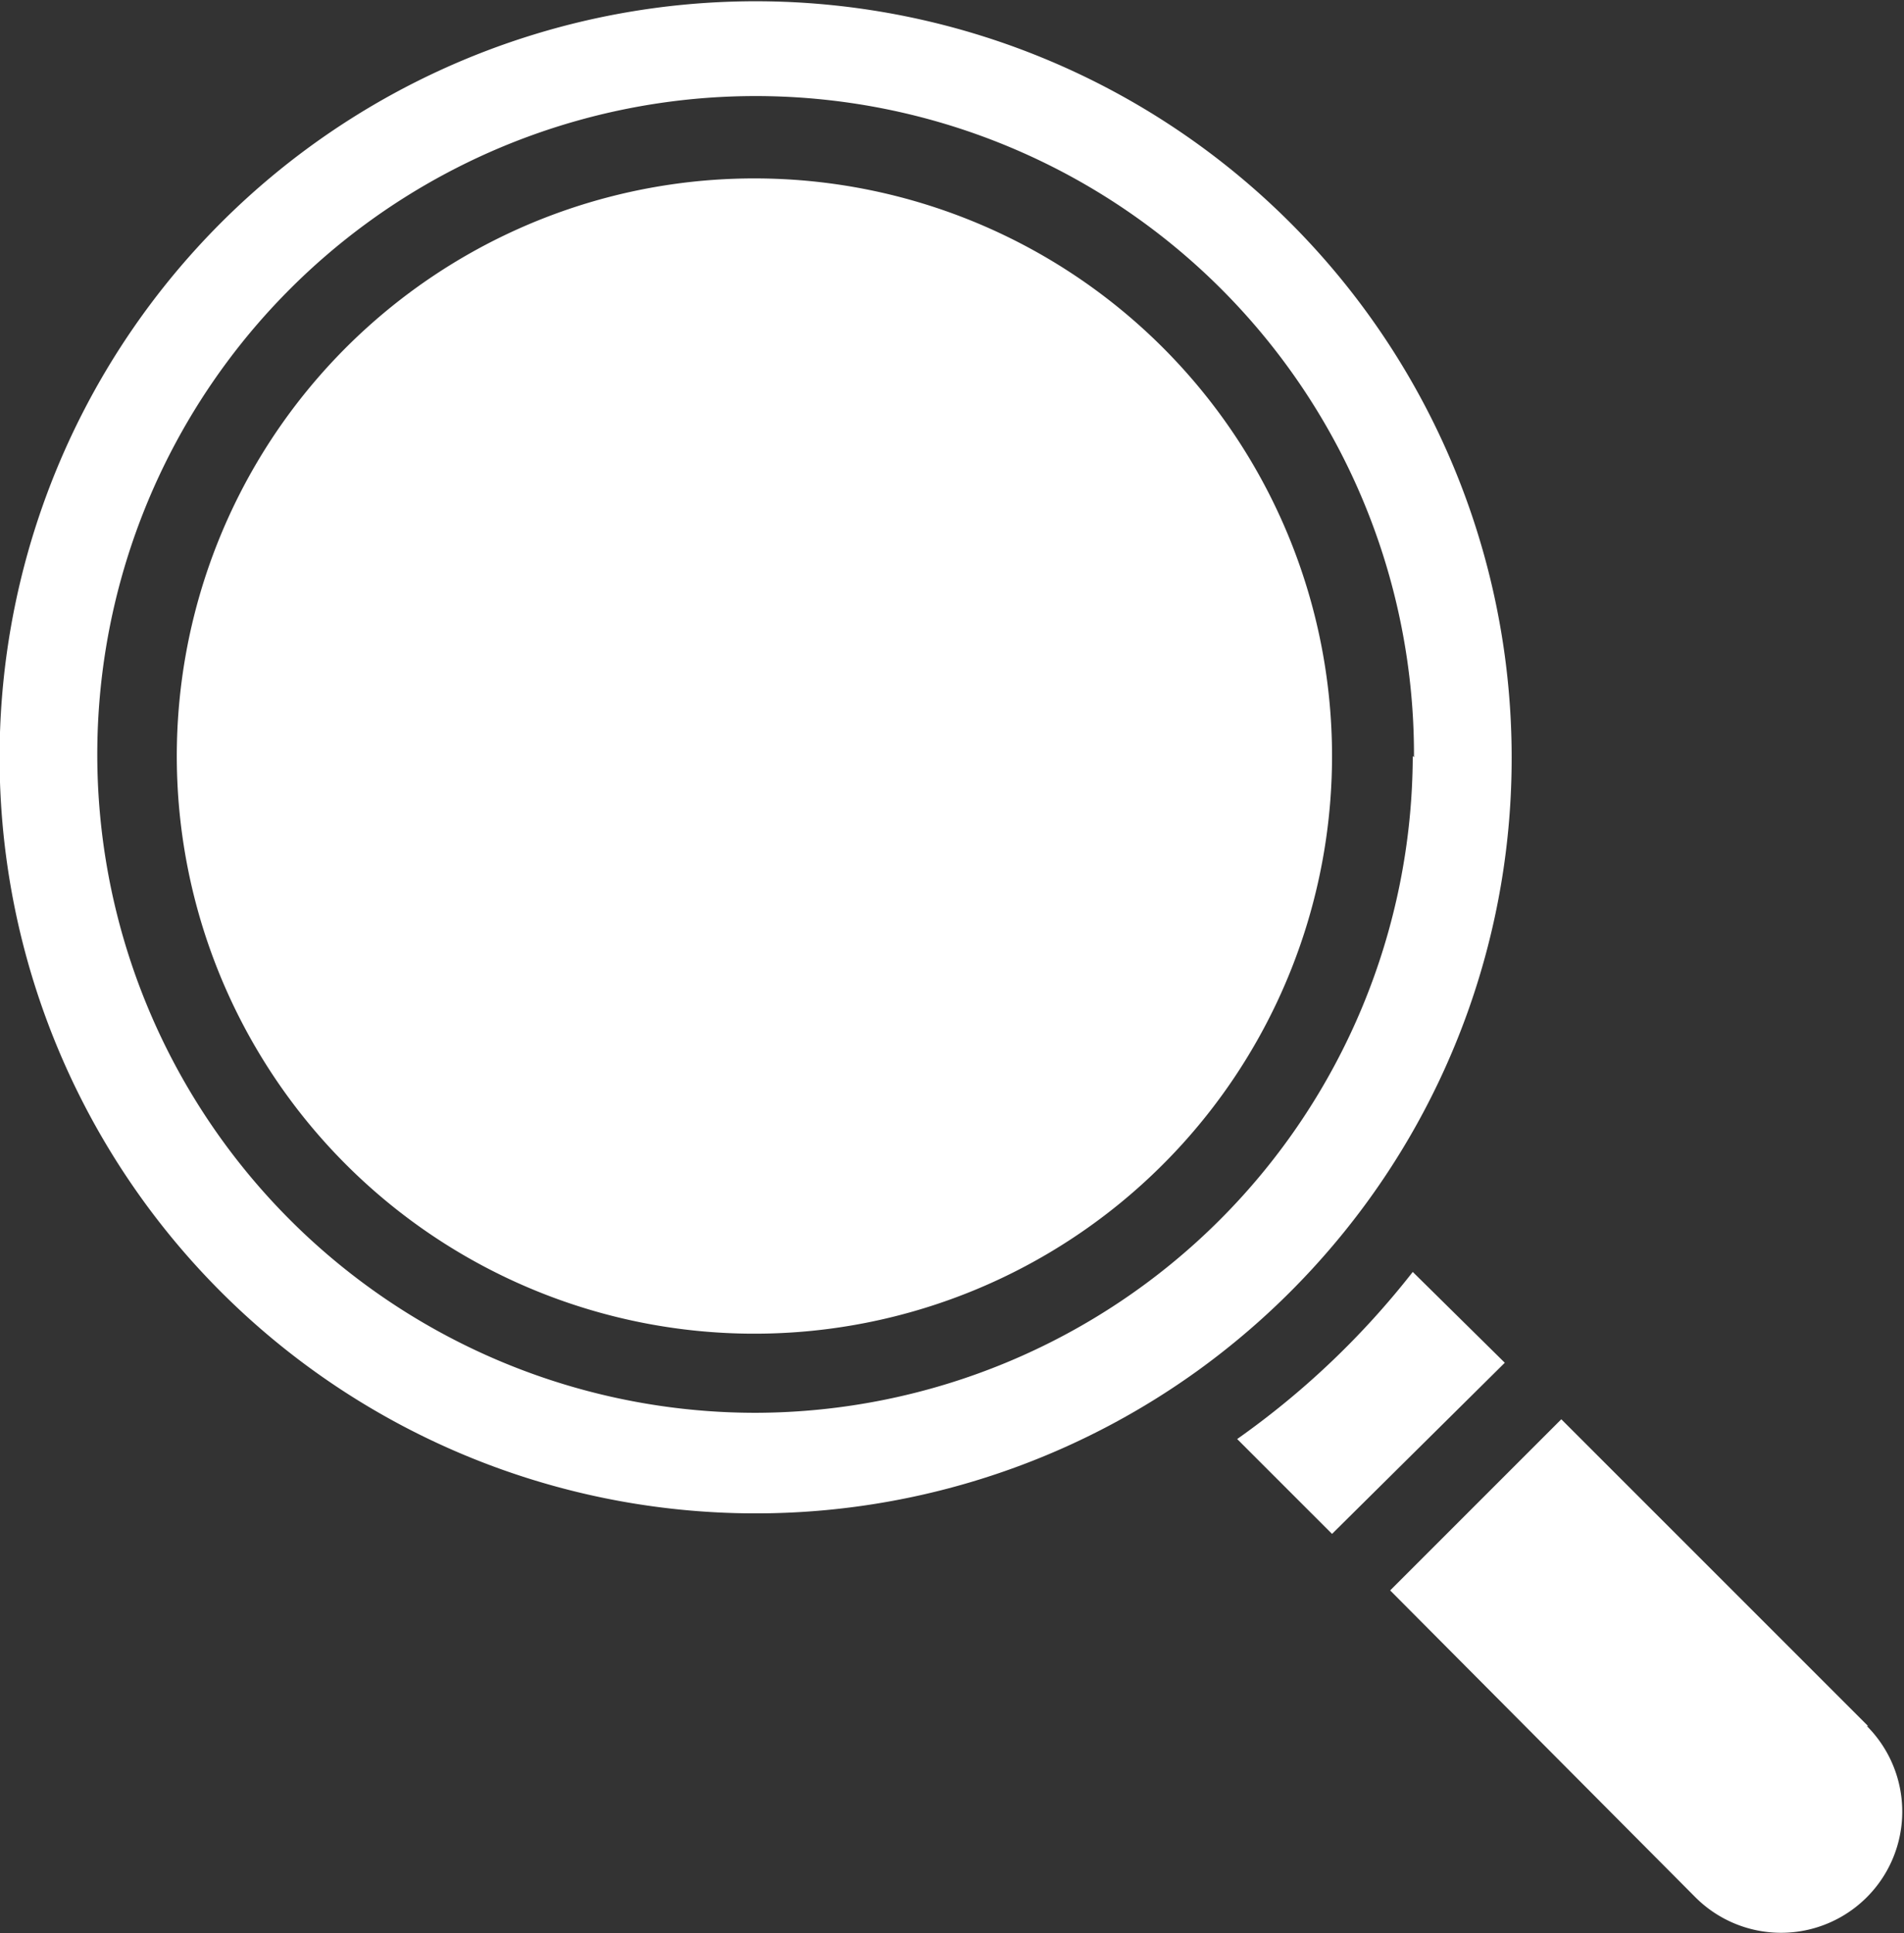
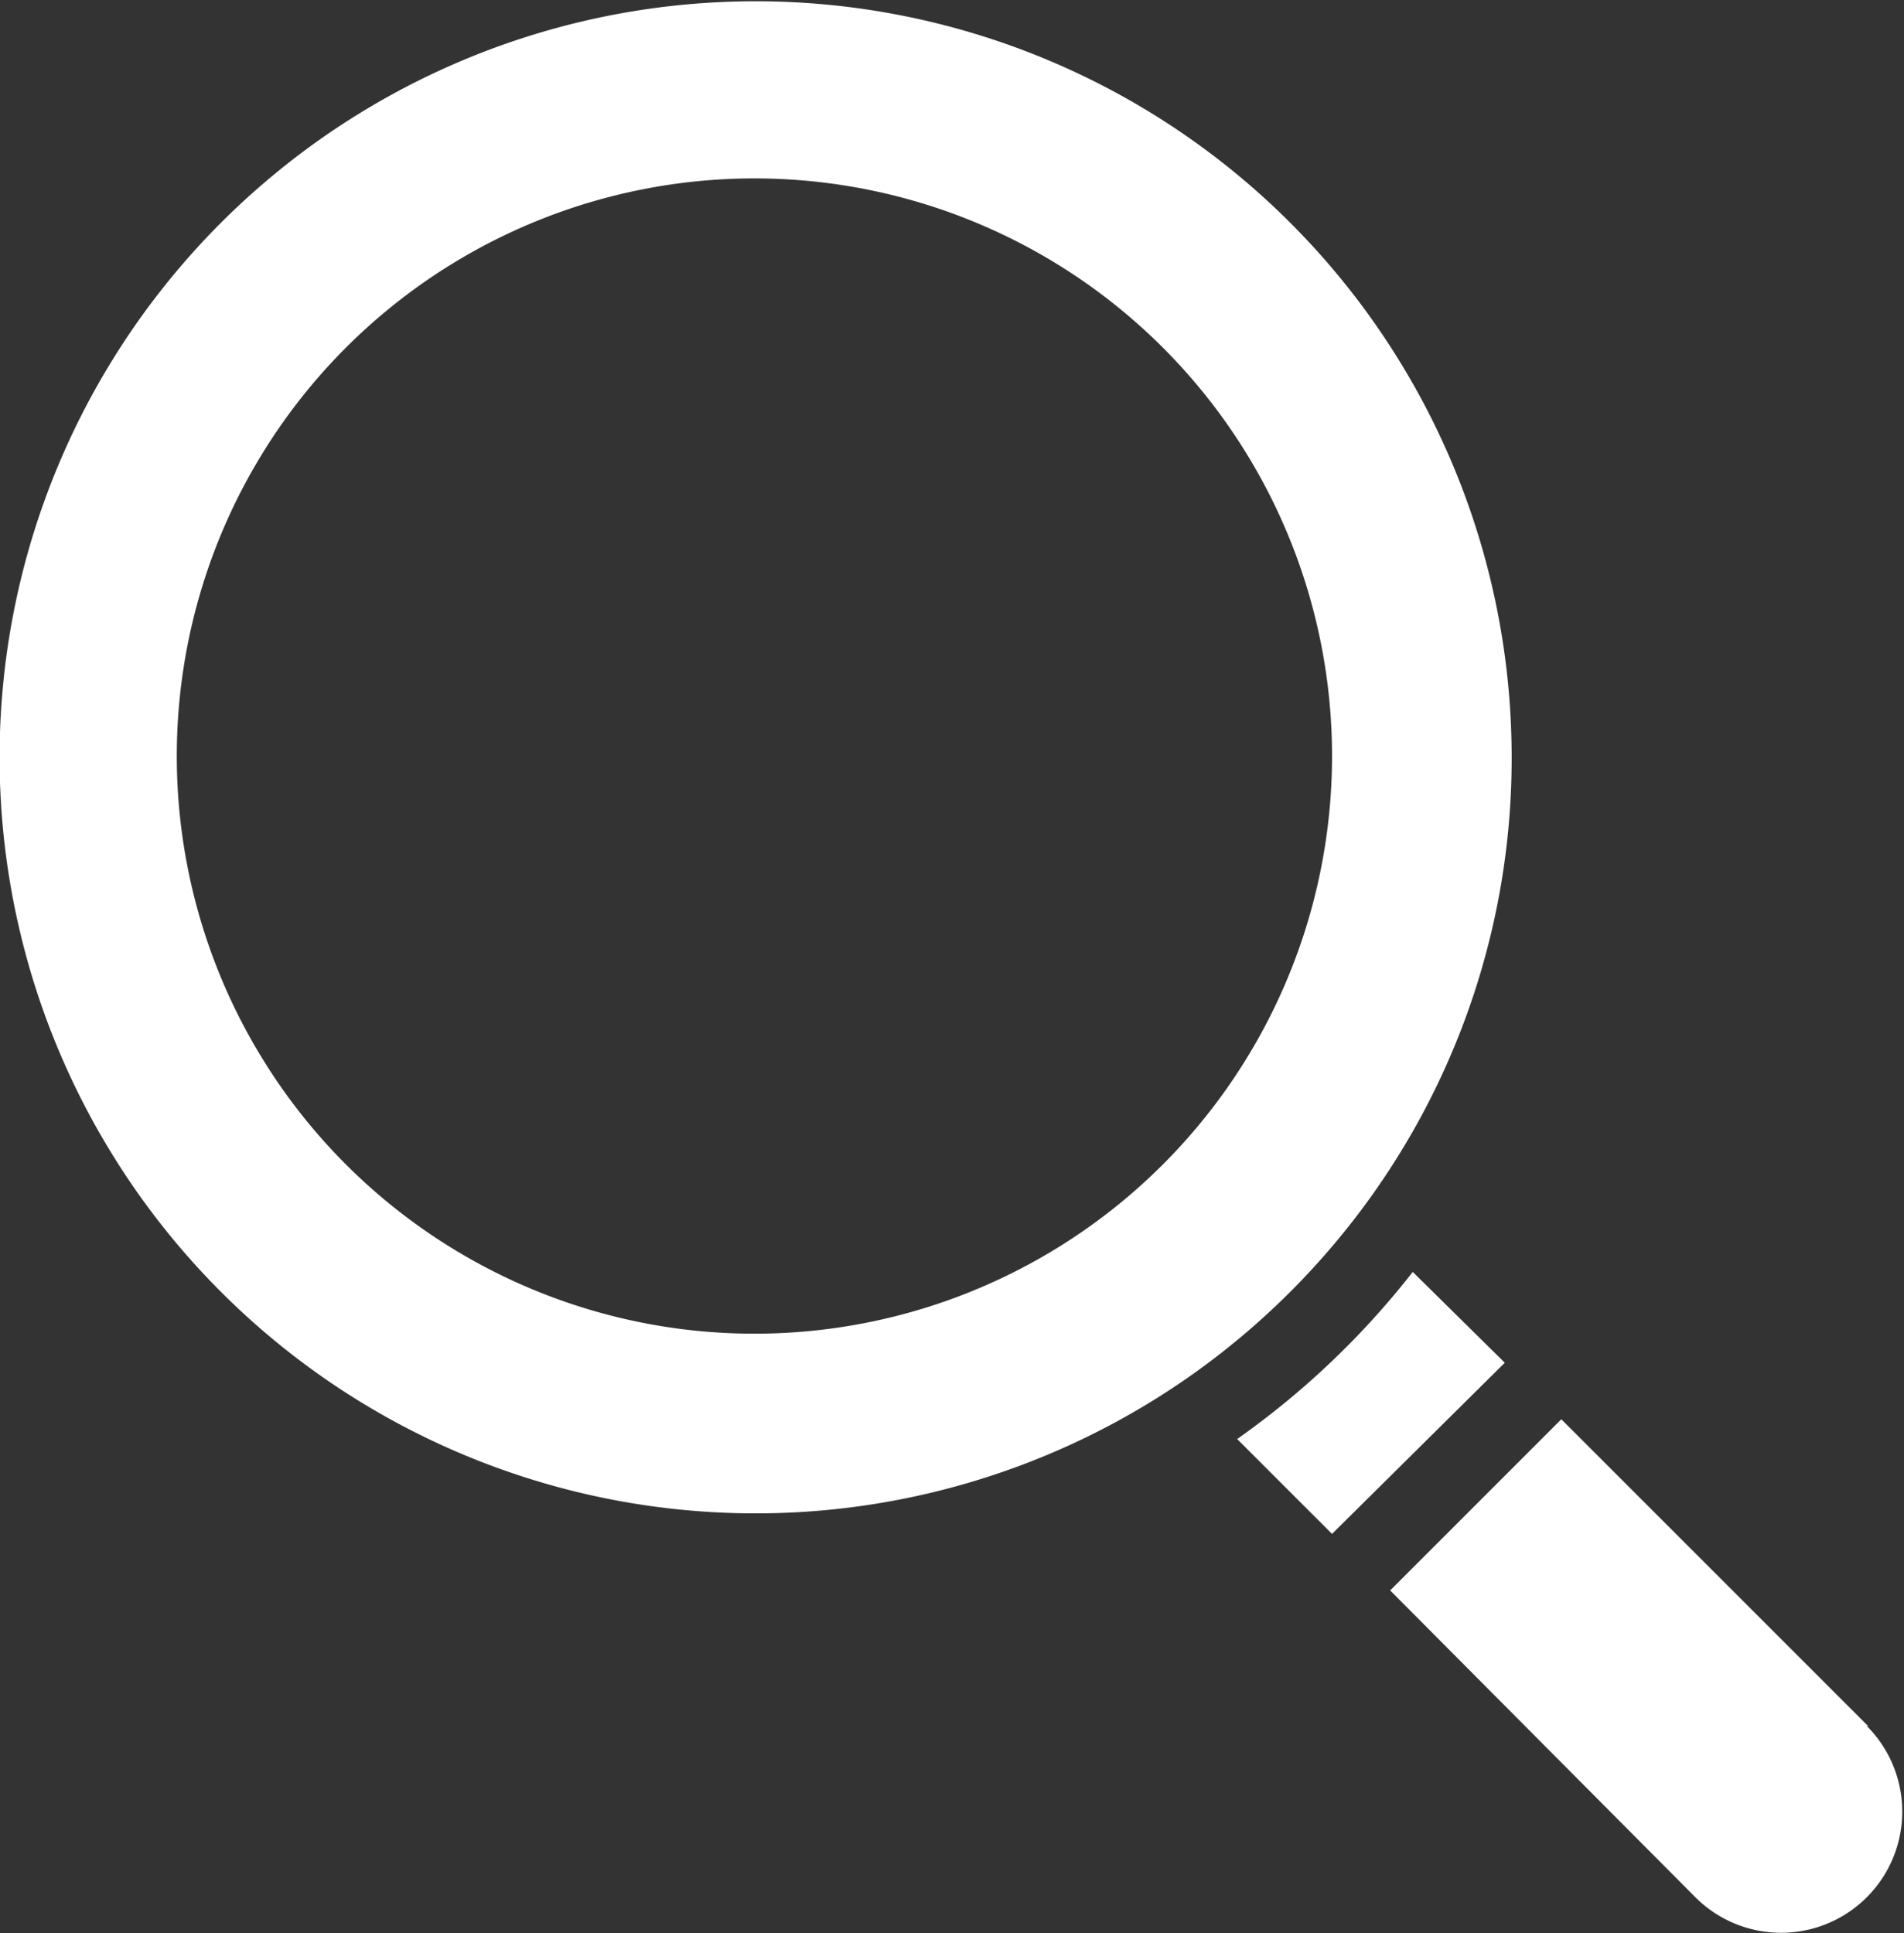
<svg xmlns="http://www.w3.org/2000/svg" viewBox="0 0 47.17 47.89">
  <rect x="0" y="0" width="47.17" height="47.89" fill="#333333" stroke="none" />
  <defs>
    <linearGradient id="b214047b-7a5c-4a41-b1f0-873ef58d24b1" y1="23.95" x2="47.17" y2="23.95" gradientUnits="userSpaceOnUse">
      <stop offset="0" stop-color="#fff" />
      <stop offset="1" stop-color="#fff" />
    </linearGradient>
  </defs>
  <g id="aead7d78-d811-4668-826a-821155ae5176" data-name="Layer 2">
    <g id="a571d153-0d70-44e1-be5a-20398cef94e7" data-name="Layer 1">
-       <path d="M37.28,33.76,33,38l-2.35-2.35A20.54,20.54,0,0,0,35,31.51Zm9,9-7.6-7.6-4.24,4.24L42,47a3,3,0,0,0,4.25-4.24Zm-8.83-24a18.65,18.65,0,0,1-4.11,11.71,18.86,18.86,0,0,1-3.66,3.48,18.73,18.73,0,1,1,7.77-15.19Zm-2.42,0A16.31,16.31,0,1,0,18.73,35,16.32,16.32,0,0,0,35,18.73ZM18.73,4.42A14.31,14.31,0,1,0,33,18.73,14.31,14.31,0,0,0,18.73,4.42Z" fill="url(#b214047b-7a5c-4a41-b1f0-873ef58d24b1)" />
+       <path d="M37.28,33.76,33,38l-2.35-2.35A20.54,20.54,0,0,0,35,31.51Zm9,9-7.6-7.6-4.24,4.24L42,47a3,3,0,0,0,4.25-4.24Zm-8.83-24a18.65,18.65,0,0,1-4.11,11.71,18.86,18.86,0,0,1-3.66,3.48,18.73,18.73,0,1,1,7.77-15.19Zm-2.42,0ZM18.73,4.42A14.31,14.31,0,1,0,33,18.73,14.31,14.31,0,0,0,18.73,4.42Z" fill="url(#b214047b-7a5c-4a41-b1f0-873ef58d24b1)" />
    </g>
  </g>
</svg>